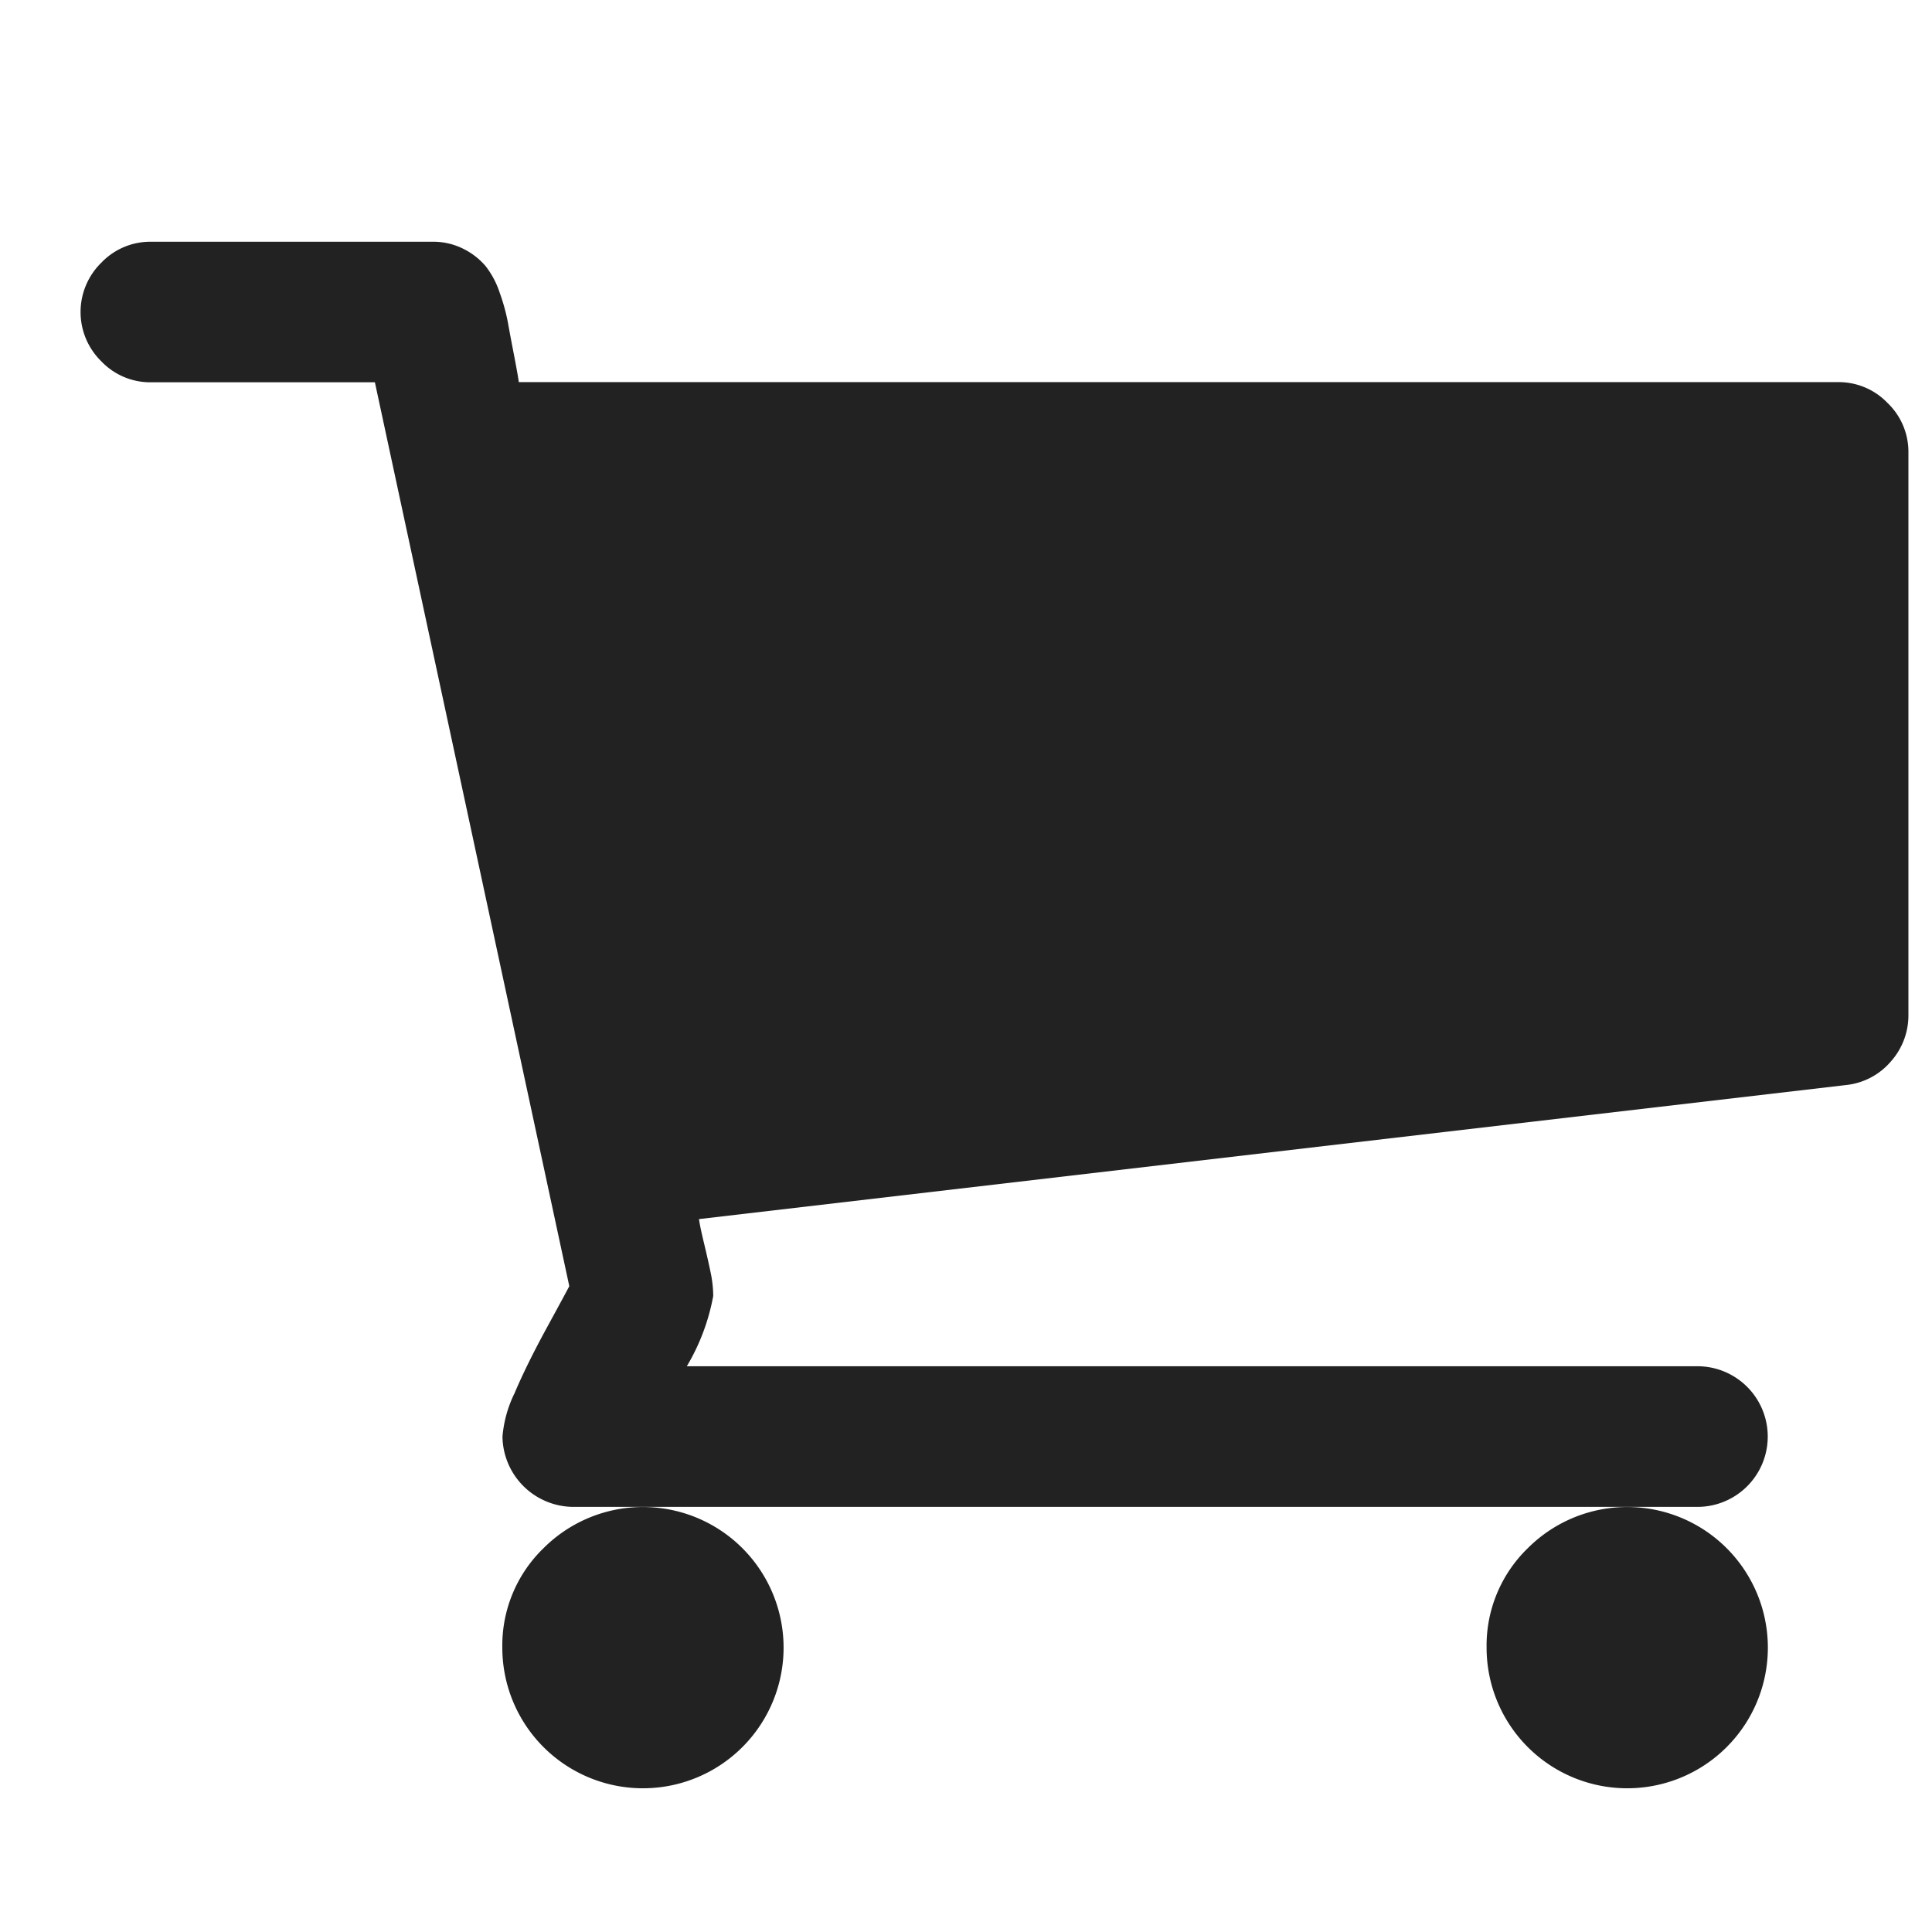
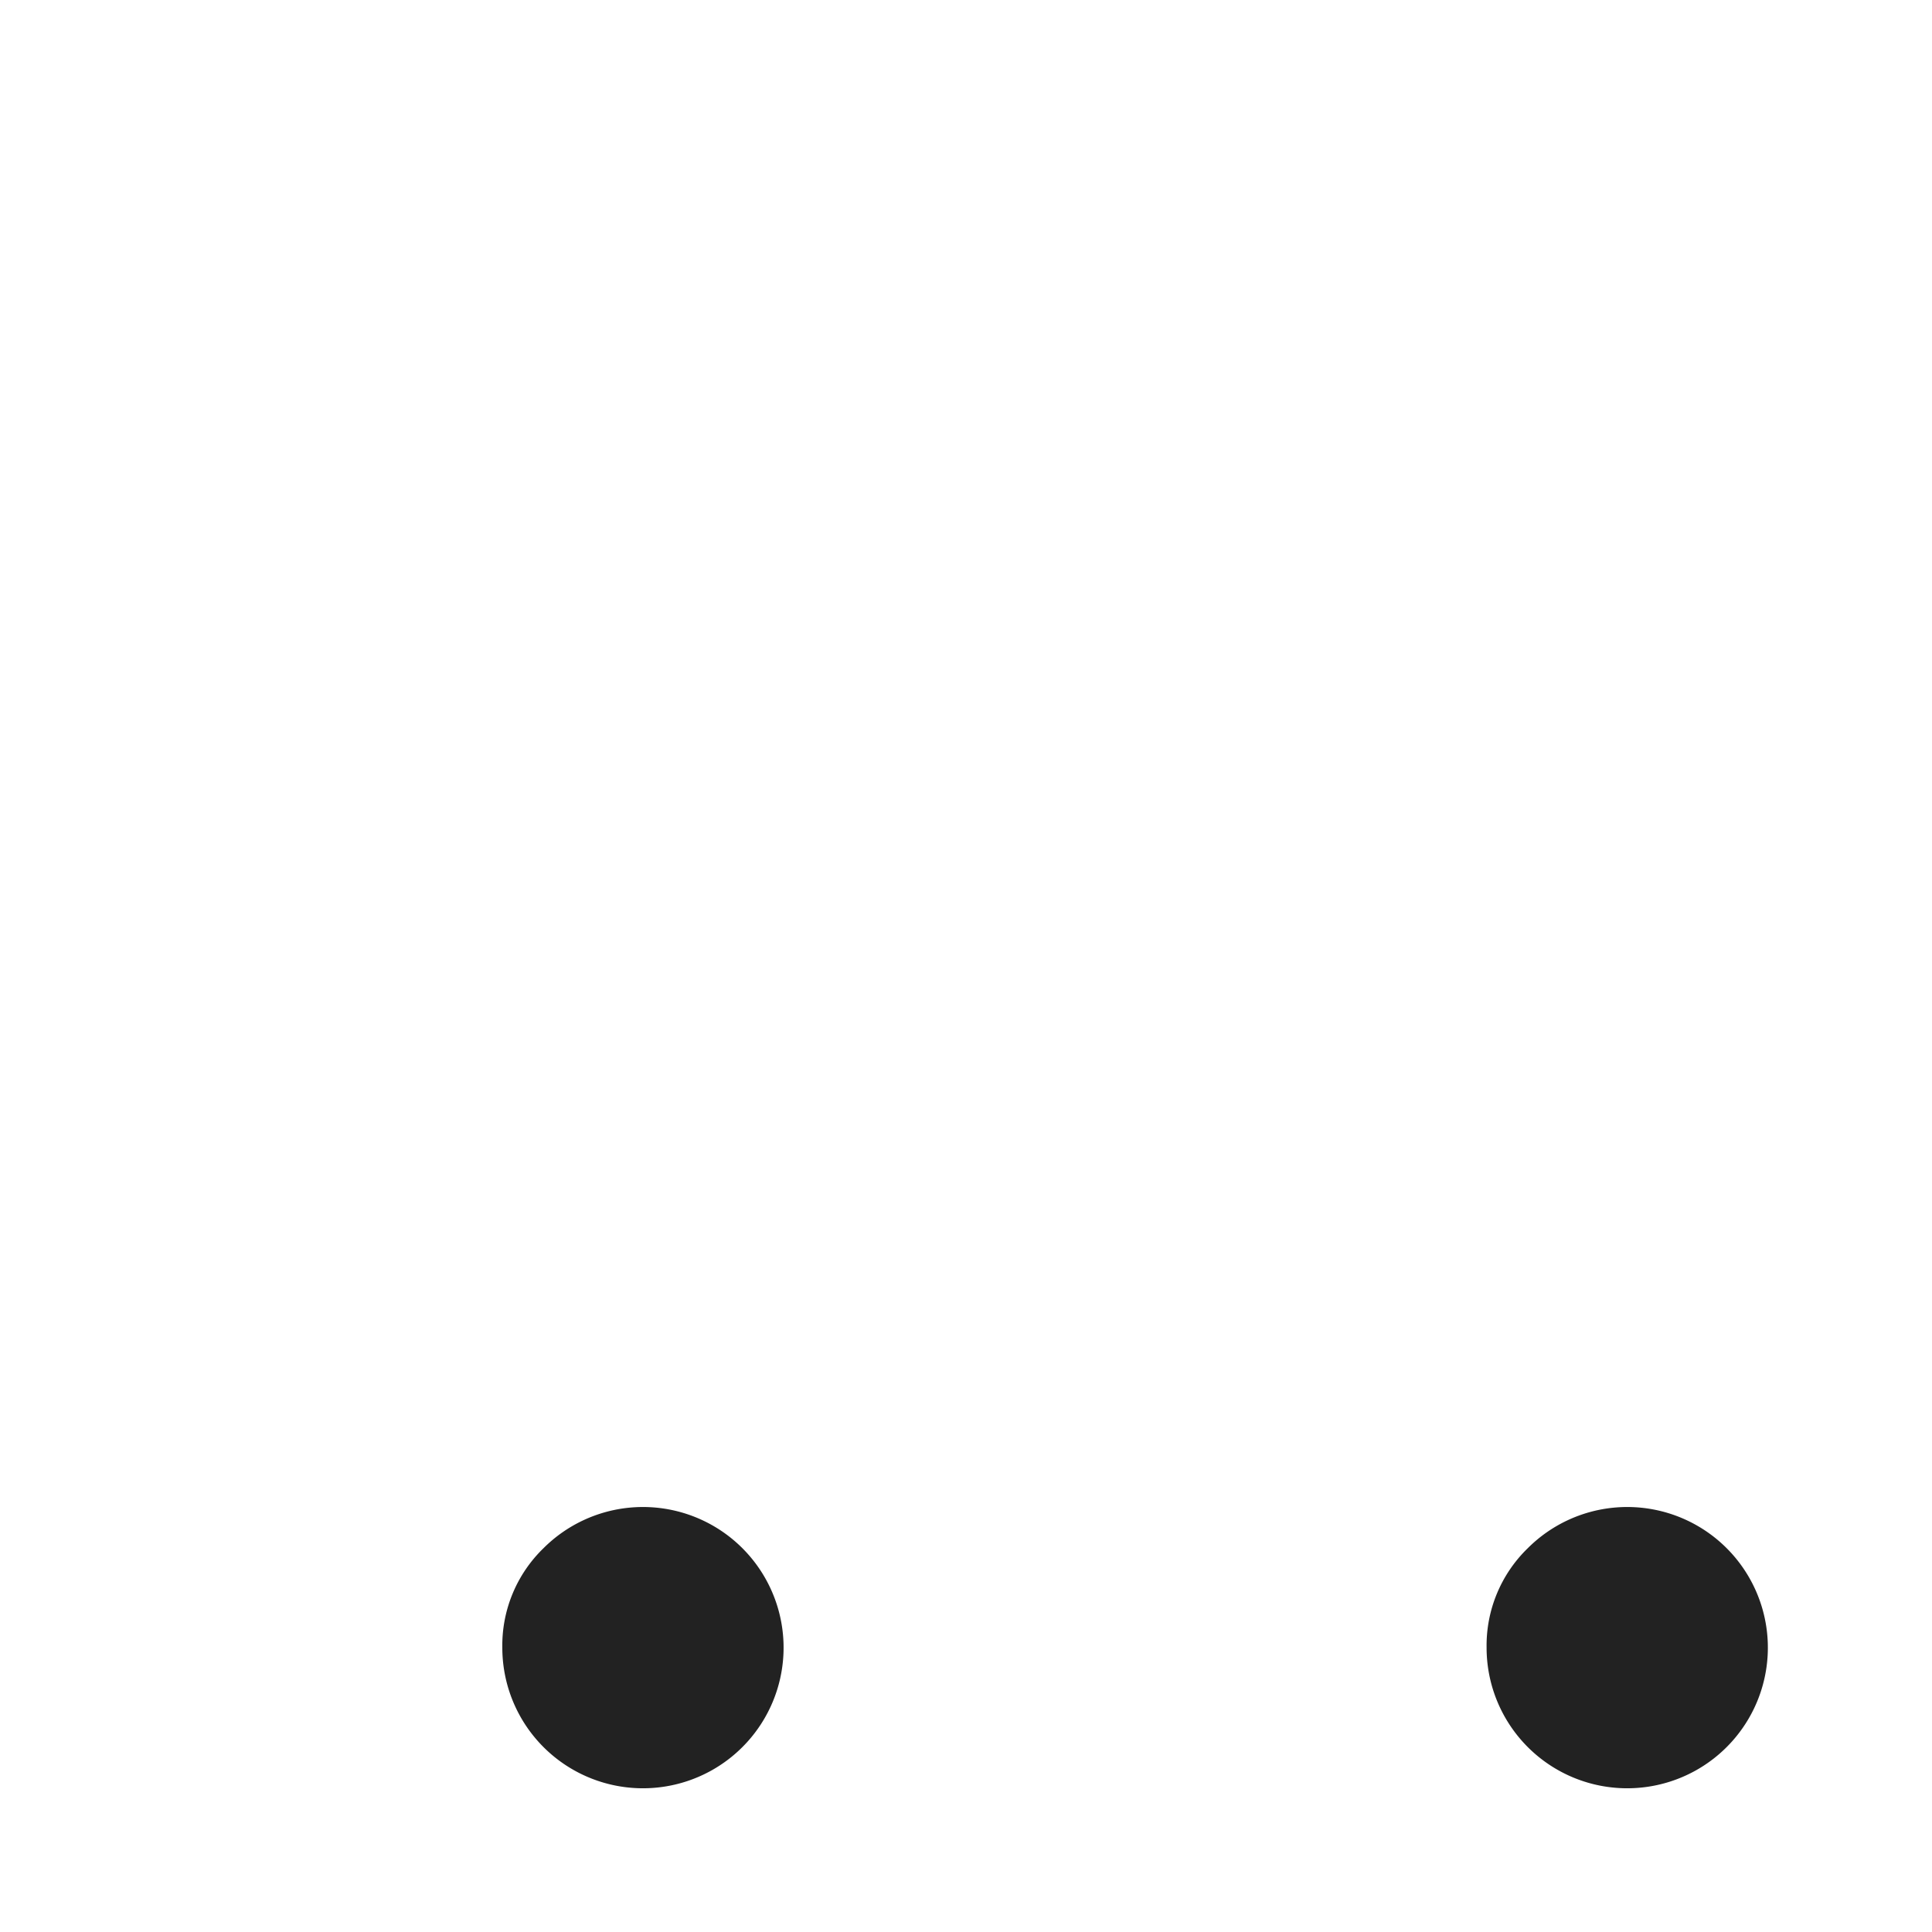
<svg xmlns="http://www.w3.org/2000/svg" width="24" height="24" viewBox="0 0 24 24">
  <g transform="translate(-1847 -16)">
    <g transform="translate(1848 -17.543)">
      <g transform="translate(0 36.543)">
        <path d="M365.446,367.2a1.747,1.747,0,1,0,.512-1.235A1.683,1.683,0,0,0,365.446,367.2Z" transform="translate(-347.979 -349.733)" fill="#222" />
-         <path d="M22.448,38.549a.839.839,0,0,0-.614-.259H5.445q-.014-.1-.062-.348t-.075-.4a2.407,2.407,0,0,0-.1-.361,1.088,1.088,0,0,0-.177-.334.871.871,0,0,0-.273-.212.833.833,0,0,0-.389-.089H.874a.84.84,0,0,0-.614.259.857.857,0,0,0,0,1.228.84.84,0,0,0,.614.259H3.657L6.072,49.52q-.027.054-.28.518t-.4.812a1.5,1.5,0,0,0-.15.539.885.885,0,0,0,.873.873H20.086a.873.873,0,0,0,0-1.747H7.532a2.634,2.634,0,0,0,.328-.873,1.475,1.475,0,0,0-.034-.3q-.034-.163-.082-.362t-.061-.293l14.247-1.665a.847.847,0,0,0,.559-.293.86.86,0,0,0,.218-.58V39.163A.84.84,0,0,0,22.448,38.549Z" transform="translate(0 -36.543)" fill="#222" />
        <path d="M109.632,367.2a1.747,1.747,0,1,0,.512-1.235A1.681,1.681,0,0,0,109.632,367.2Z" transform="translate(-104.392 -349.733)" fill="#222" />
      </g>
    </g>
-     <rect width="24" height="24" transform="translate(1847 16)" fill="none" />
  </g>
</svg>